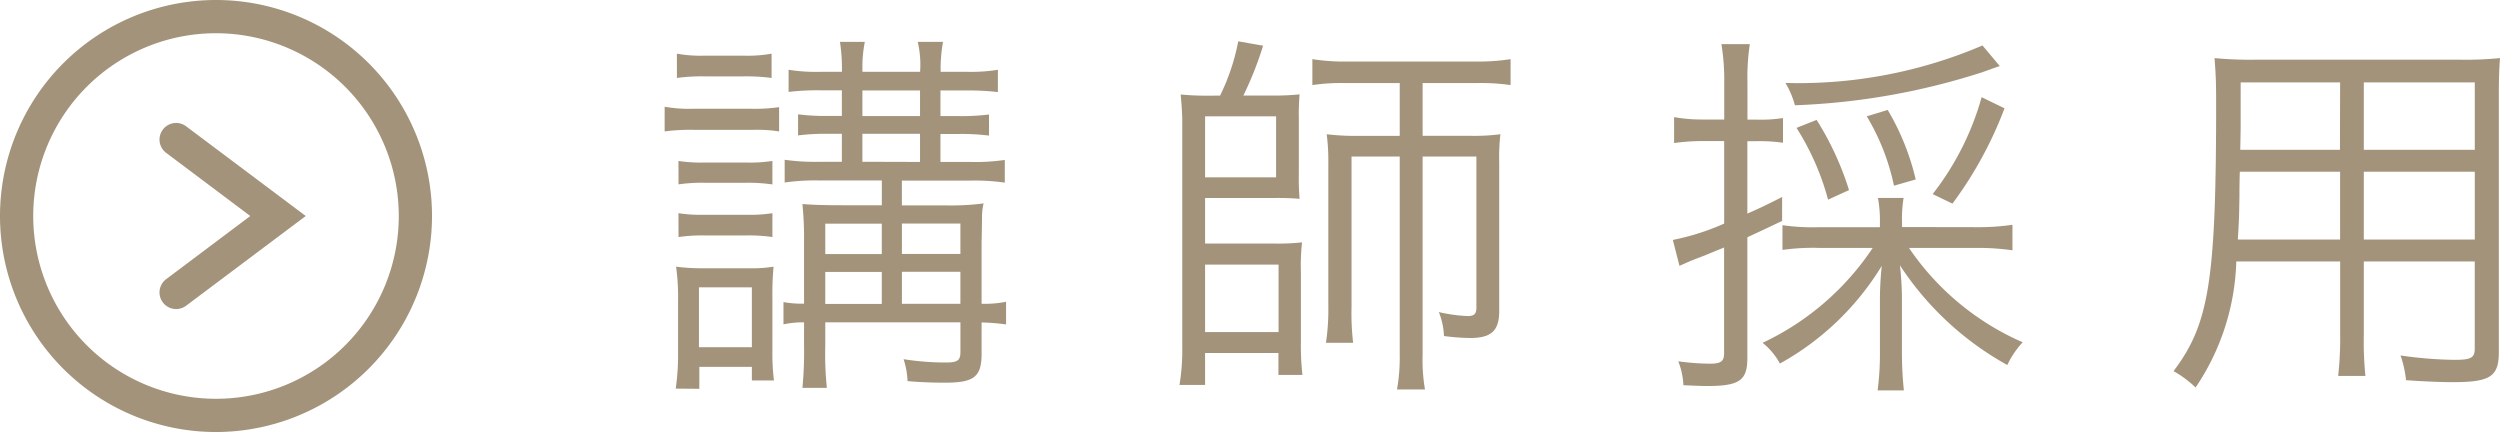
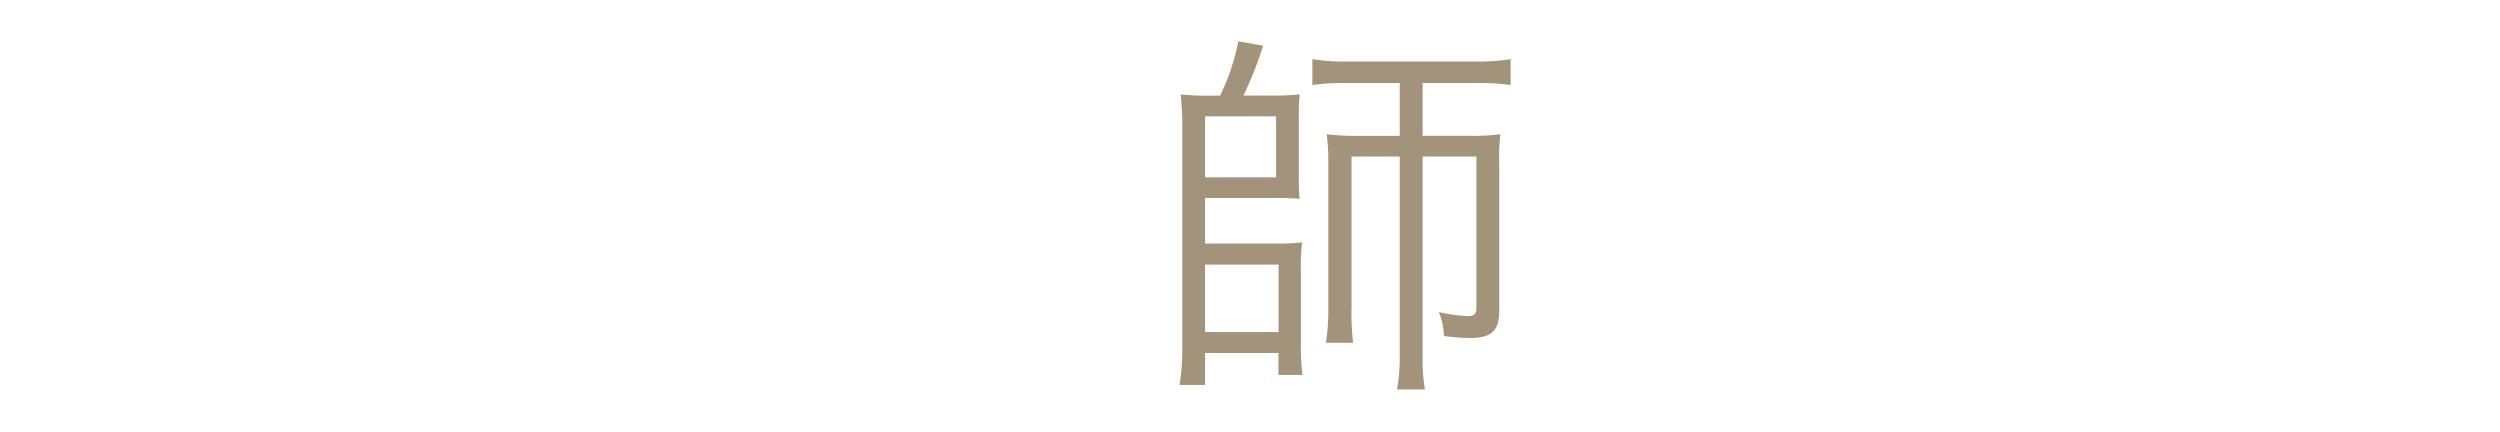
<svg xmlns="http://www.w3.org/2000/svg" preserveAspectRatio="none" width="75.229" height="13" viewBox="0 0 75.229 13">
  <title>アセット 8</title>
  <g id="レイヤー_2" data-name="レイヤー 2">
    <g id="head">
-       <path d="M20,3.212a4.234,4.234,0,0,0,.878.06h1.7a5.164,5.164,0,0,0,.867-.048v.731a4.335,4.335,0,0,0-.783-.048H20.878A5.809,5.809,0,0,0,20,3.955Zm.333,8.482a7.119,7.119,0,0,0,.071-1.127v-1.5a6.548,6.548,0,0,0-.06-1.043,5.755,5.755,0,0,0,.795.048H22.53a4,4,0,0,0,.748-.048A9.142,9.142,0,0,0,23.243,9v1.537a6.558,6.558,0,0,0,.047.911h-.665v-.408H21.044v.66Zm.035-10.079a4.042,4.042,0,0,0,.83.06h1.189a4.041,4.041,0,0,0,.831-.06v.731a5.844,5.844,0,0,0-.831-.048H21.2a5.512,5.512,0,0,0-.83.048Zm.048,3.228a4.5,4.5,0,0,0,.782.048H22.47a4.38,4.38,0,0,0,.773-.048v.707A4.984,4.984,0,0,0,22.47,5.5H21.2a4.825,4.825,0,0,0-.782.048Zm0,1.572a4.385,4.385,0,0,0,.782.048H22.47a4.351,4.351,0,0,0,.773-.048v.718a4.95,4.95,0,0,0-.785-.048H21.2a4.919,4.919,0,0,0-.782.048Zm.616,4.032h1.593v-1.8H21.032ZM24.68,5.431a6.472,6.472,0,0,0-1.068.061V4.808a6.481,6.481,0,0,0,1.068.06h.653V4.027h-.381a6.575,6.575,0,0,0-.937.048V3.44a6.483,6.483,0,0,0,.937.048h.381v-.77h-.617a7.47,7.47,0,0,0-.986.048V2.1a5.343,5.343,0,0,0,1,.06h.605a5.357,5.357,0,0,0-.059-.9h.748a3.989,3.989,0,0,0-.071.9h1.734a2.993,2.993,0,0,0-.071-.9h.761a4.467,4.467,0,0,0-.071.9h.76a5.06,5.06,0,0,0,.962-.06v.671a7.412,7.412,0,0,0-.962-.048H28.3v.77h.523a6.6,6.6,0,0,0,.938-.048v.635a6.7,6.7,0,0,0-.937-.048H28.3v.841h.879a6.145,6.145,0,0,0,1.057-.06v.683a6.3,6.3,0,0,0-1.057-.061H27.139v.746h1.343a7.616,7.616,0,0,0,1.116-.06,1.81,1.81,0,0,0-.048.383c0,.18,0,.18-.012.792V9.141a3.231,3.231,0,0,0,.736-.061v.683a6.333,6.333,0,0,0-.736-.06v.937c0,.7-.225.876-1.1.876-.309,0-.761-.012-1.129-.048a2.394,2.394,0,0,0-.119-.66,7.98,7.98,0,0,0,1.271.1c.357,0,.44-.06.44-.324V9.7H24.834v.7a9.8,9.8,0,0,0,.048,1.272h-.736a11.321,11.321,0,0,0,.049-1.272V9.7a2.868,2.868,0,0,0-.619.06v-.67a3.155,3.155,0,0,0,.619.048V7.256a10.163,10.163,0,0,0-.049-1.116c.332.024.605.036,1.248.036h1.141V5.431Zm1.854,1.3h-1.7v.914h1.7Zm0,1.452h-1.7v.962h1.7Zm1.151-4.69v-.77H25.951v.77Zm0,1.38V4.027H25.951v.841ZM28.9,7.641V6.727h-1.76v.914Zm0,1.5V8.179h-1.76v.962Z" fill="#a4937b" />
      <path d="M36.714,2.876a6.41,6.41,0,0,0,.547-1.633l.748.132a10.475,10.475,0,0,1-.594,1.5h.892a7.3,7.3,0,0,0,.8-.036,7.121,7.121,0,0,0-.023.73V5.216a7.5,7.5,0,0,0,.023.767,7.586,7.586,0,0,0-.795-.024H36.263v1.37h2.1a6.58,6.58,0,0,0,.818-.036,6.339,6.339,0,0,0-.035.887V10.3a7.747,7.747,0,0,0,.047.983h-.723v-.66H36.263v.96h-.771a6.206,6.206,0,0,0,.084-1.1V3.643c0-.228-.023-.539-.048-.8a8.368,8.368,0,0,0,.878.036Zm-.451,2.46H38.4V3.5H36.263Zm0,4.656h2.211V7.963H36.263ZM40.5,2.5a6.006,6.006,0,0,0-1.009.06v-.78a6.252,6.252,0,0,0,1.033.072h3.9a6.356,6.356,0,0,0,1.032-.072v.78a6.244,6.244,0,0,0-1.021-.06H42.809V4.087h1.45a6.088,6.088,0,0,0,.891-.048,6.01,6.01,0,0,0-.036.864V9.355c0,.6-.237.816-.878.816a6.458,6.458,0,0,1-.785-.06,2.151,2.151,0,0,0-.154-.72,4.711,4.711,0,0,0,.868.12c.19,0,.262-.06.262-.252V4.711H42.809v5.952a5.217,5.217,0,0,0,.071,1.056h-.842a5.494,5.494,0,0,0,.082-1.056V4.711H40.67V9.236a7.7,7.7,0,0,0,.048,1.08H39.9a6.8,6.8,0,0,0,.071-1.127V4.928a6.289,6.289,0,0,0-.048-.888,7.449,7.449,0,0,0,.984.048H42.12V2.5Z" fill="#a4937b" />
-       <path d="M51.22,4.244a6.624,6.624,0,0,0-.844.06v-.78a4.626,4.626,0,0,0,.855.072h.654v-1.1A6.647,6.647,0,0,0,51.8,1.328h.855a6.63,6.63,0,0,0-.071,1.152V3.6h.285a4.319,4.319,0,0,0,.784-.048v.744a4.979,4.979,0,0,0-.772-.048h-.3V6.428c.38-.168.582-.264,1.046-.5v.72c-.381.18-.416.2-1.046.492v3.636c0,.672-.237.84-1.212.84-.166,0-.428-.012-.713-.024a2.251,2.251,0,0,0-.154-.72,7.448,7.448,0,0,0,.951.072c.332,0,.428-.072.428-.312V7.448c-.416.168-.547.228-.773.312s-.355.144-.57.24l-.2-.78a7.263,7.263,0,0,0,1.545-.492V4.244Zm8.257,2.592a7,7,0,0,0,1.081-.072v.768a7.332,7.332,0,0,0-1.081-.072H57.444A8,8,0,0,0,60.866,10.3a2.656,2.656,0,0,0-.463.684,9.156,9.156,0,0,1-3.231-3,8.923,8.923,0,0,1,.06,1.1v1.5a11.134,11.134,0,0,0,.059,1.164H56.5a8.422,8.422,0,0,0,.07-1.176V9.116A9.986,9.986,0,0,1,56.625,8a8.269,8.269,0,0,1-3.065,2.94,2.03,2.03,0,0,0-.521-.624,8.127,8.127,0,0,0,3.314-2.856h-1.6a6.723,6.723,0,0,0-1.116.06V6.776a6.313,6.313,0,0,0,1.116.06h1.817V6.7a3.846,3.846,0,0,0-.059-.744h.771a3.956,3.956,0,0,0-.047.744v.132Zm.7-4.848c-.143.048-.143.048-.51.18a20.756,20.756,0,0,1-5.655,1,2.639,2.639,0,0,0-.285-.672,14.078,14.078,0,0,0,5.929-1.128ZM55.01,6.008a7.805,7.805,0,0,0-.95-2.16l.605-.24A8.918,8.918,0,0,1,55.64,5.72Zm1.983-.42A6.752,6.752,0,0,0,56.174,3.5l.63-.192A7.407,7.407,0,0,1,57.647,5.4Zm1.164.252a8.43,8.43,0,0,0,1.474-2.916l.688.336a11.765,11.765,0,0,1-1.567,2.868Z" fill="#a4937b" />
-       <path d="M71.131,10.052a10.549,10.549,0,0,0,.048,1.26h-.82a10.224,10.224,0,0,0,.06-1.26V7.868H67.294a7.123,7.123,0,0,1-1.225,3.792,3.277,3.277,0,0,0-.664-.492c1.068-1.416,1.282-2.7,1.282-8.076,0-.648-.012-.864-.048-1.344a11.429,11.429,0,0,0,1.248.048h6.13a10.424,10.424,0,0,0,1.212-.048c-.023.312-.035.6-.035,1.128V10.6c0,.732-.262.9-1.379.9-.38,0-.926-.024-1.414-.06a3.217,3.217,0,0,0-.166-.744,12.091,12.091,0,0,0,1.628.132c.5,0,.606-.06.606-.348V7.868H71.131ZM67.4,5.167c-.012.336-.012.588-.012.756-.012.684-.012.684-.048,1.284h3.077V5.167Zm3.018-2.688H67.425V3.86l-.012.648h3ZM74.47,4.508V2.479H71.131V4.508Zm-3.339,2.7H74.47V5.167H71.131Z" fill="#a4937b" />
-       <path d="M6.5,13A6.5,6.5,0,1,1,13,6.5,6.508,6.508,0,0,1,6.5,13Zm0-12A5.5,5.5,0,1,0,12,6.5,5.507,5.507,0,0,0,6.5,1Z" fill="#a4937b" />
-       <path d="M5.3,9.3A.5.5,0,0,1,5,8.4L7.531,6.5,5,4.6a.5.5,0,1,1,.6-.8L9.2,6.5,5.6,9.2A.5.5,0,0,1,5.3,9.3Z" fill="#a4937b" />
    </g>
  </g>
</svg>